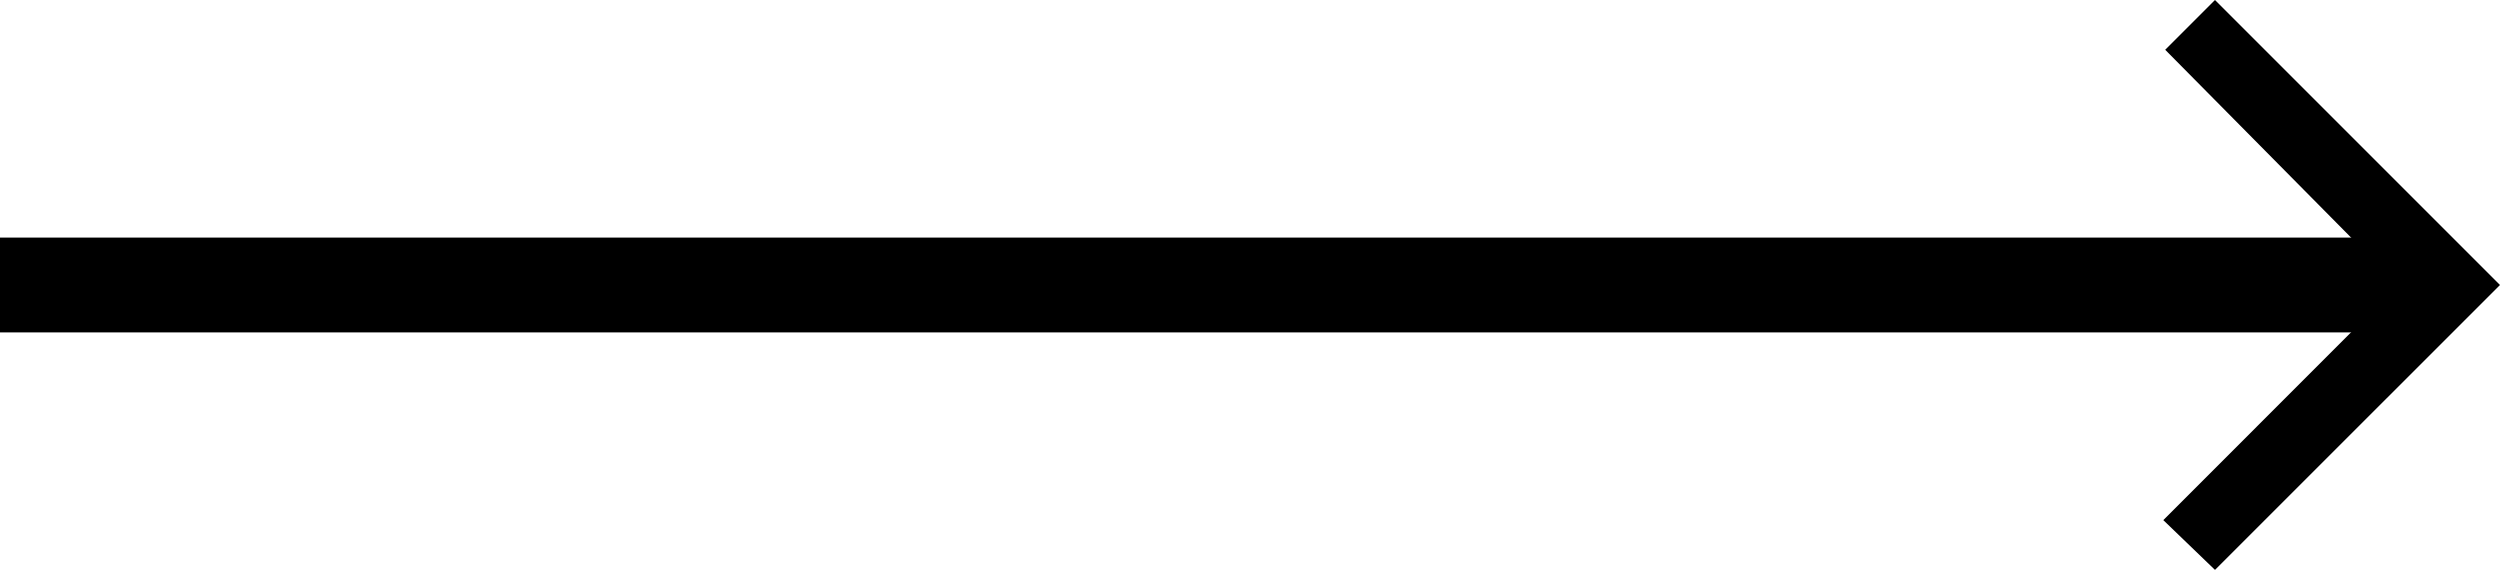
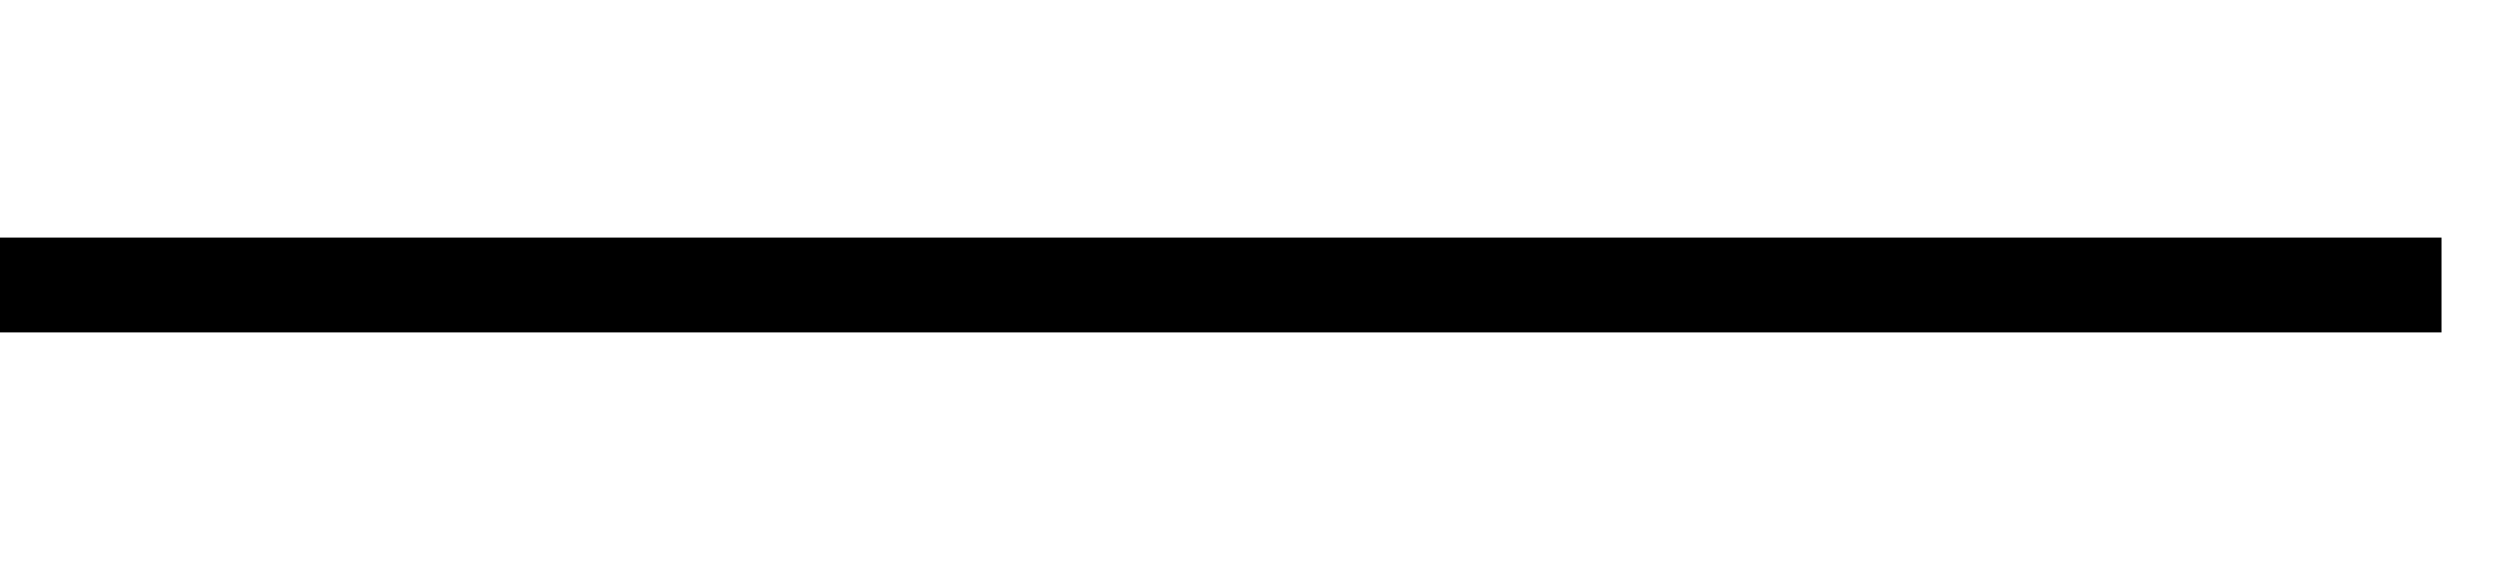
<svg xmlns="http://www.w3.org/2000/svg" width="105.467" height="24.047" viewBox="0 0 105.467 24.047">
  <g id="Grupo_11" data-name="Grupo 11" transform="translate(-1766 -783.977)">
-     <path id="Icon_ionic-md-arrow-forward" data-name="Icon ionic-md-arrow-forward" d="M5.977,19.5h18.26L15.82,27.919l2.18,2.1L30.023,18,18,5.977l-2.1,2.1L24.237,16.5H5.977Z" transform="translate(1841.443 778)" />
    <rect id="Rectángulo_7" data-name="Rectángulo 7" width="103" height="4" transform="translate(1766 794)" />
  </g>
</svg>